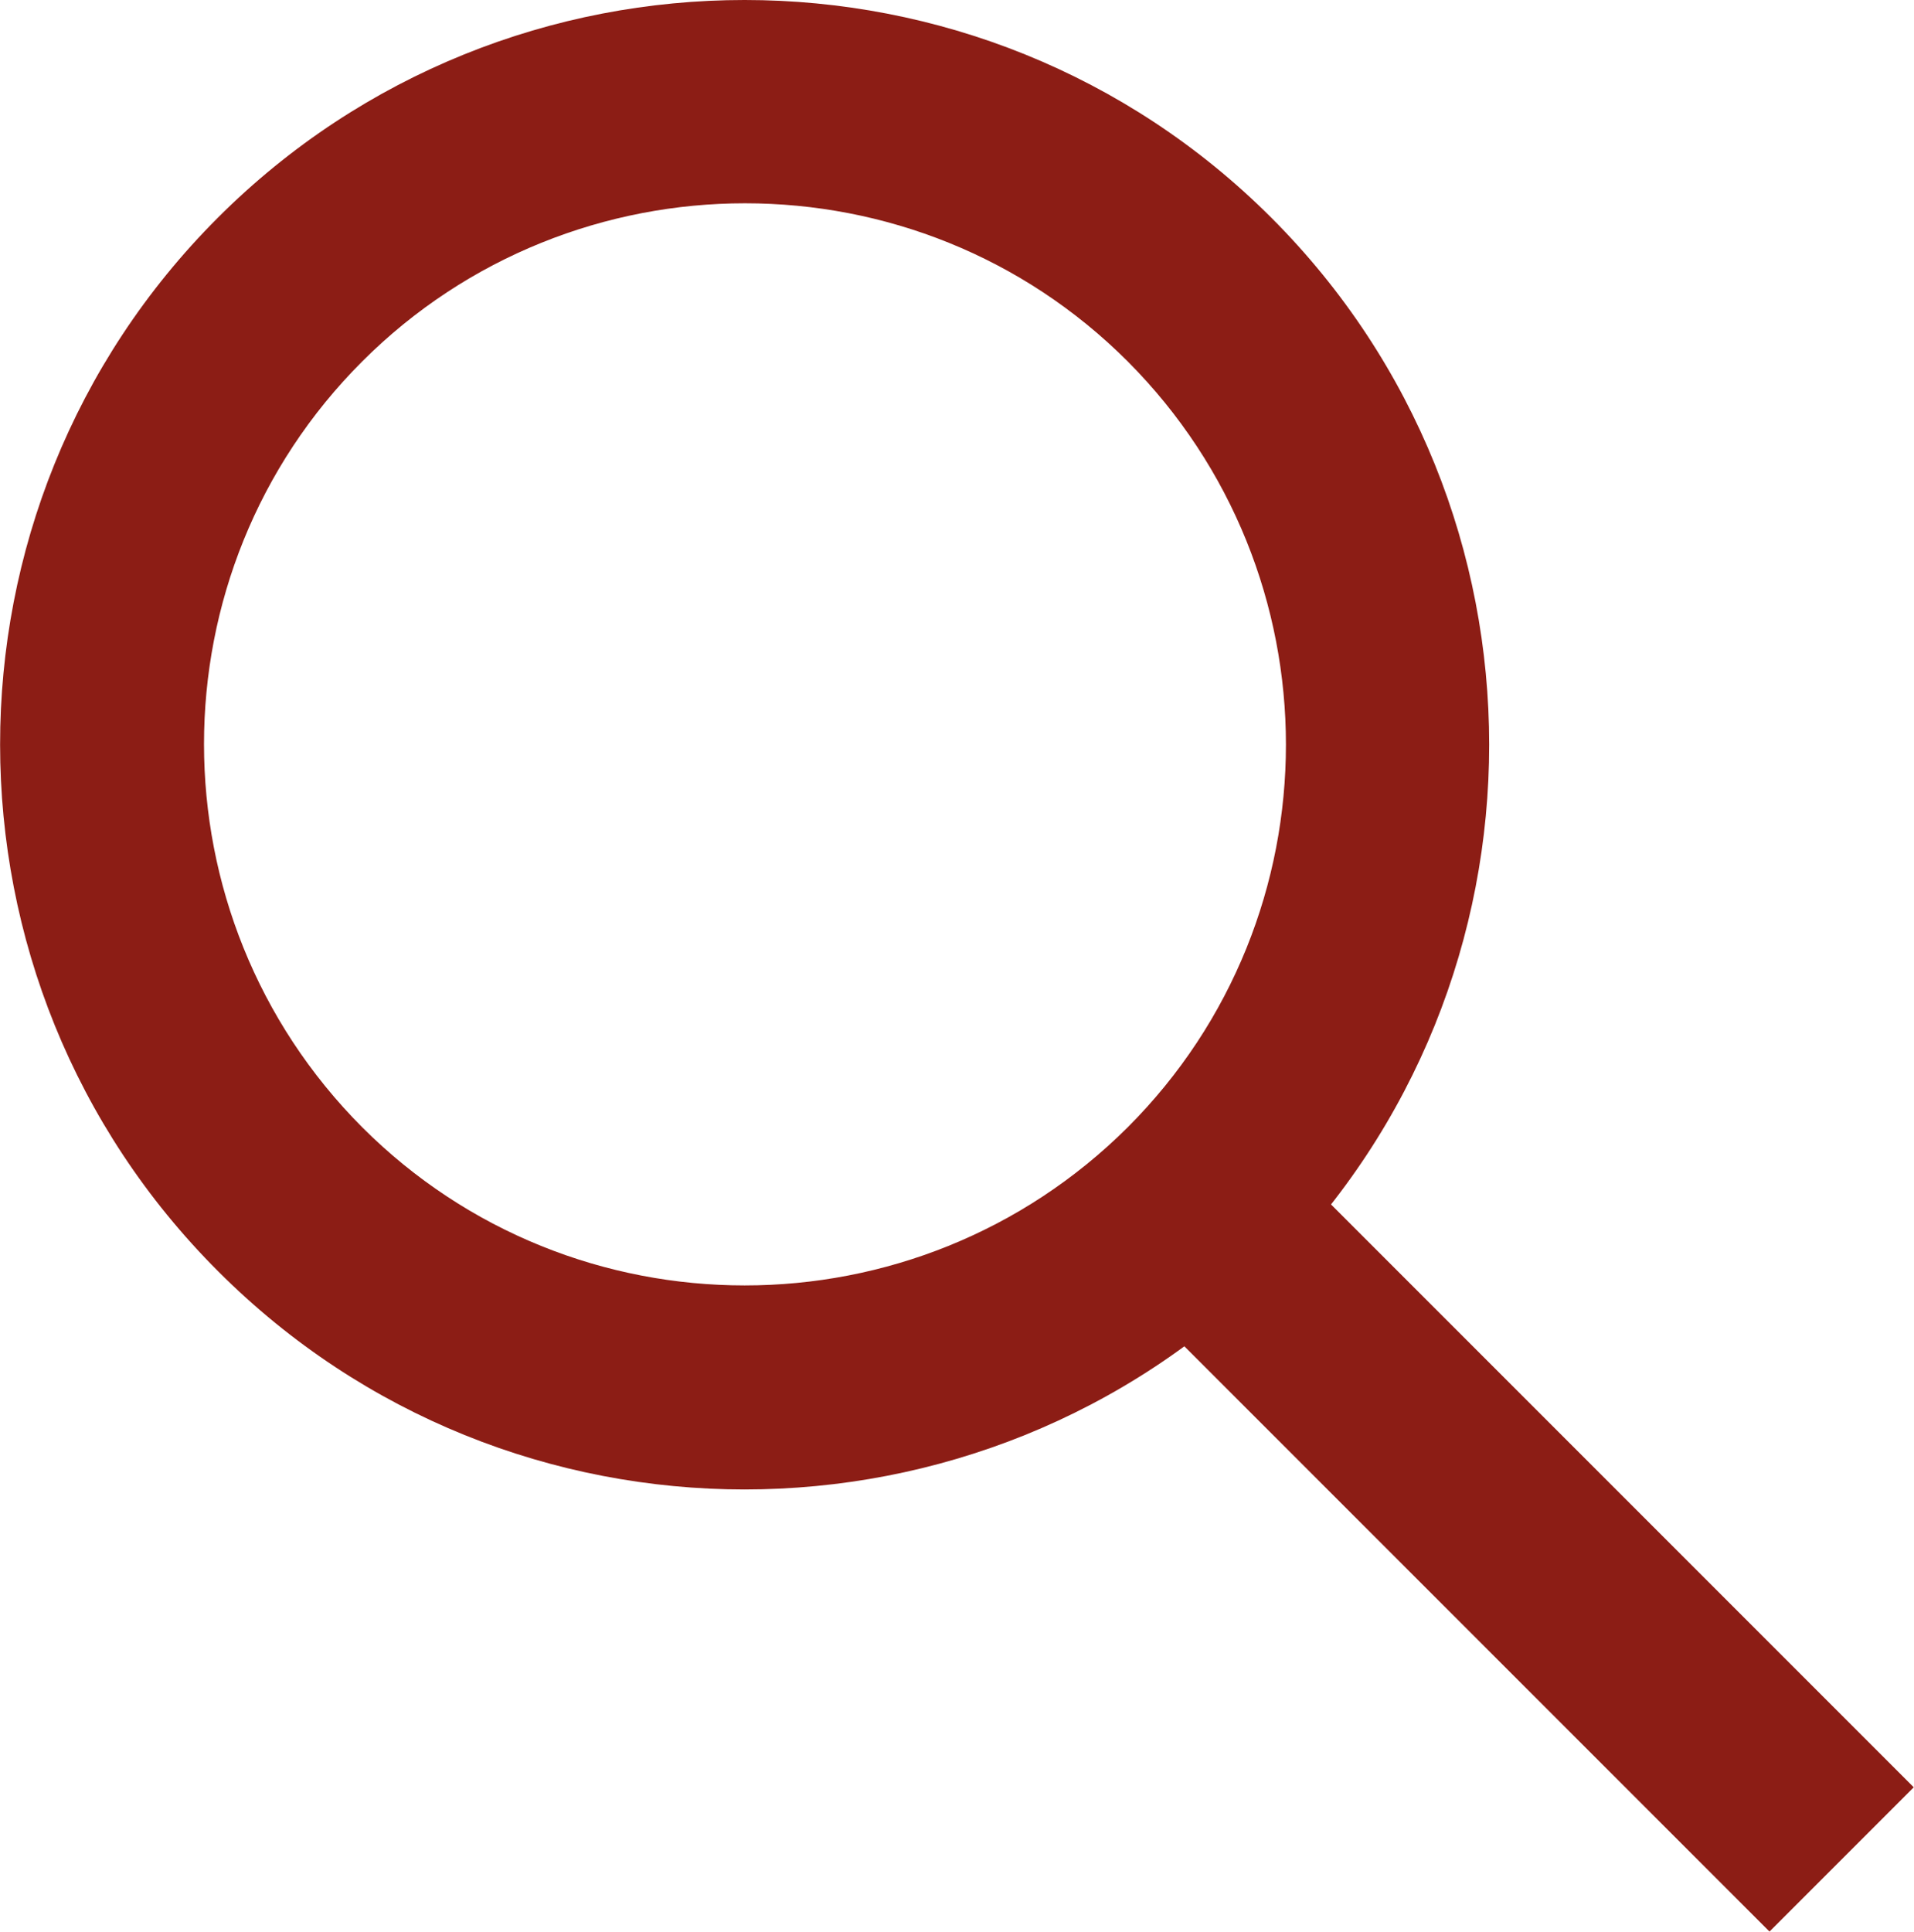
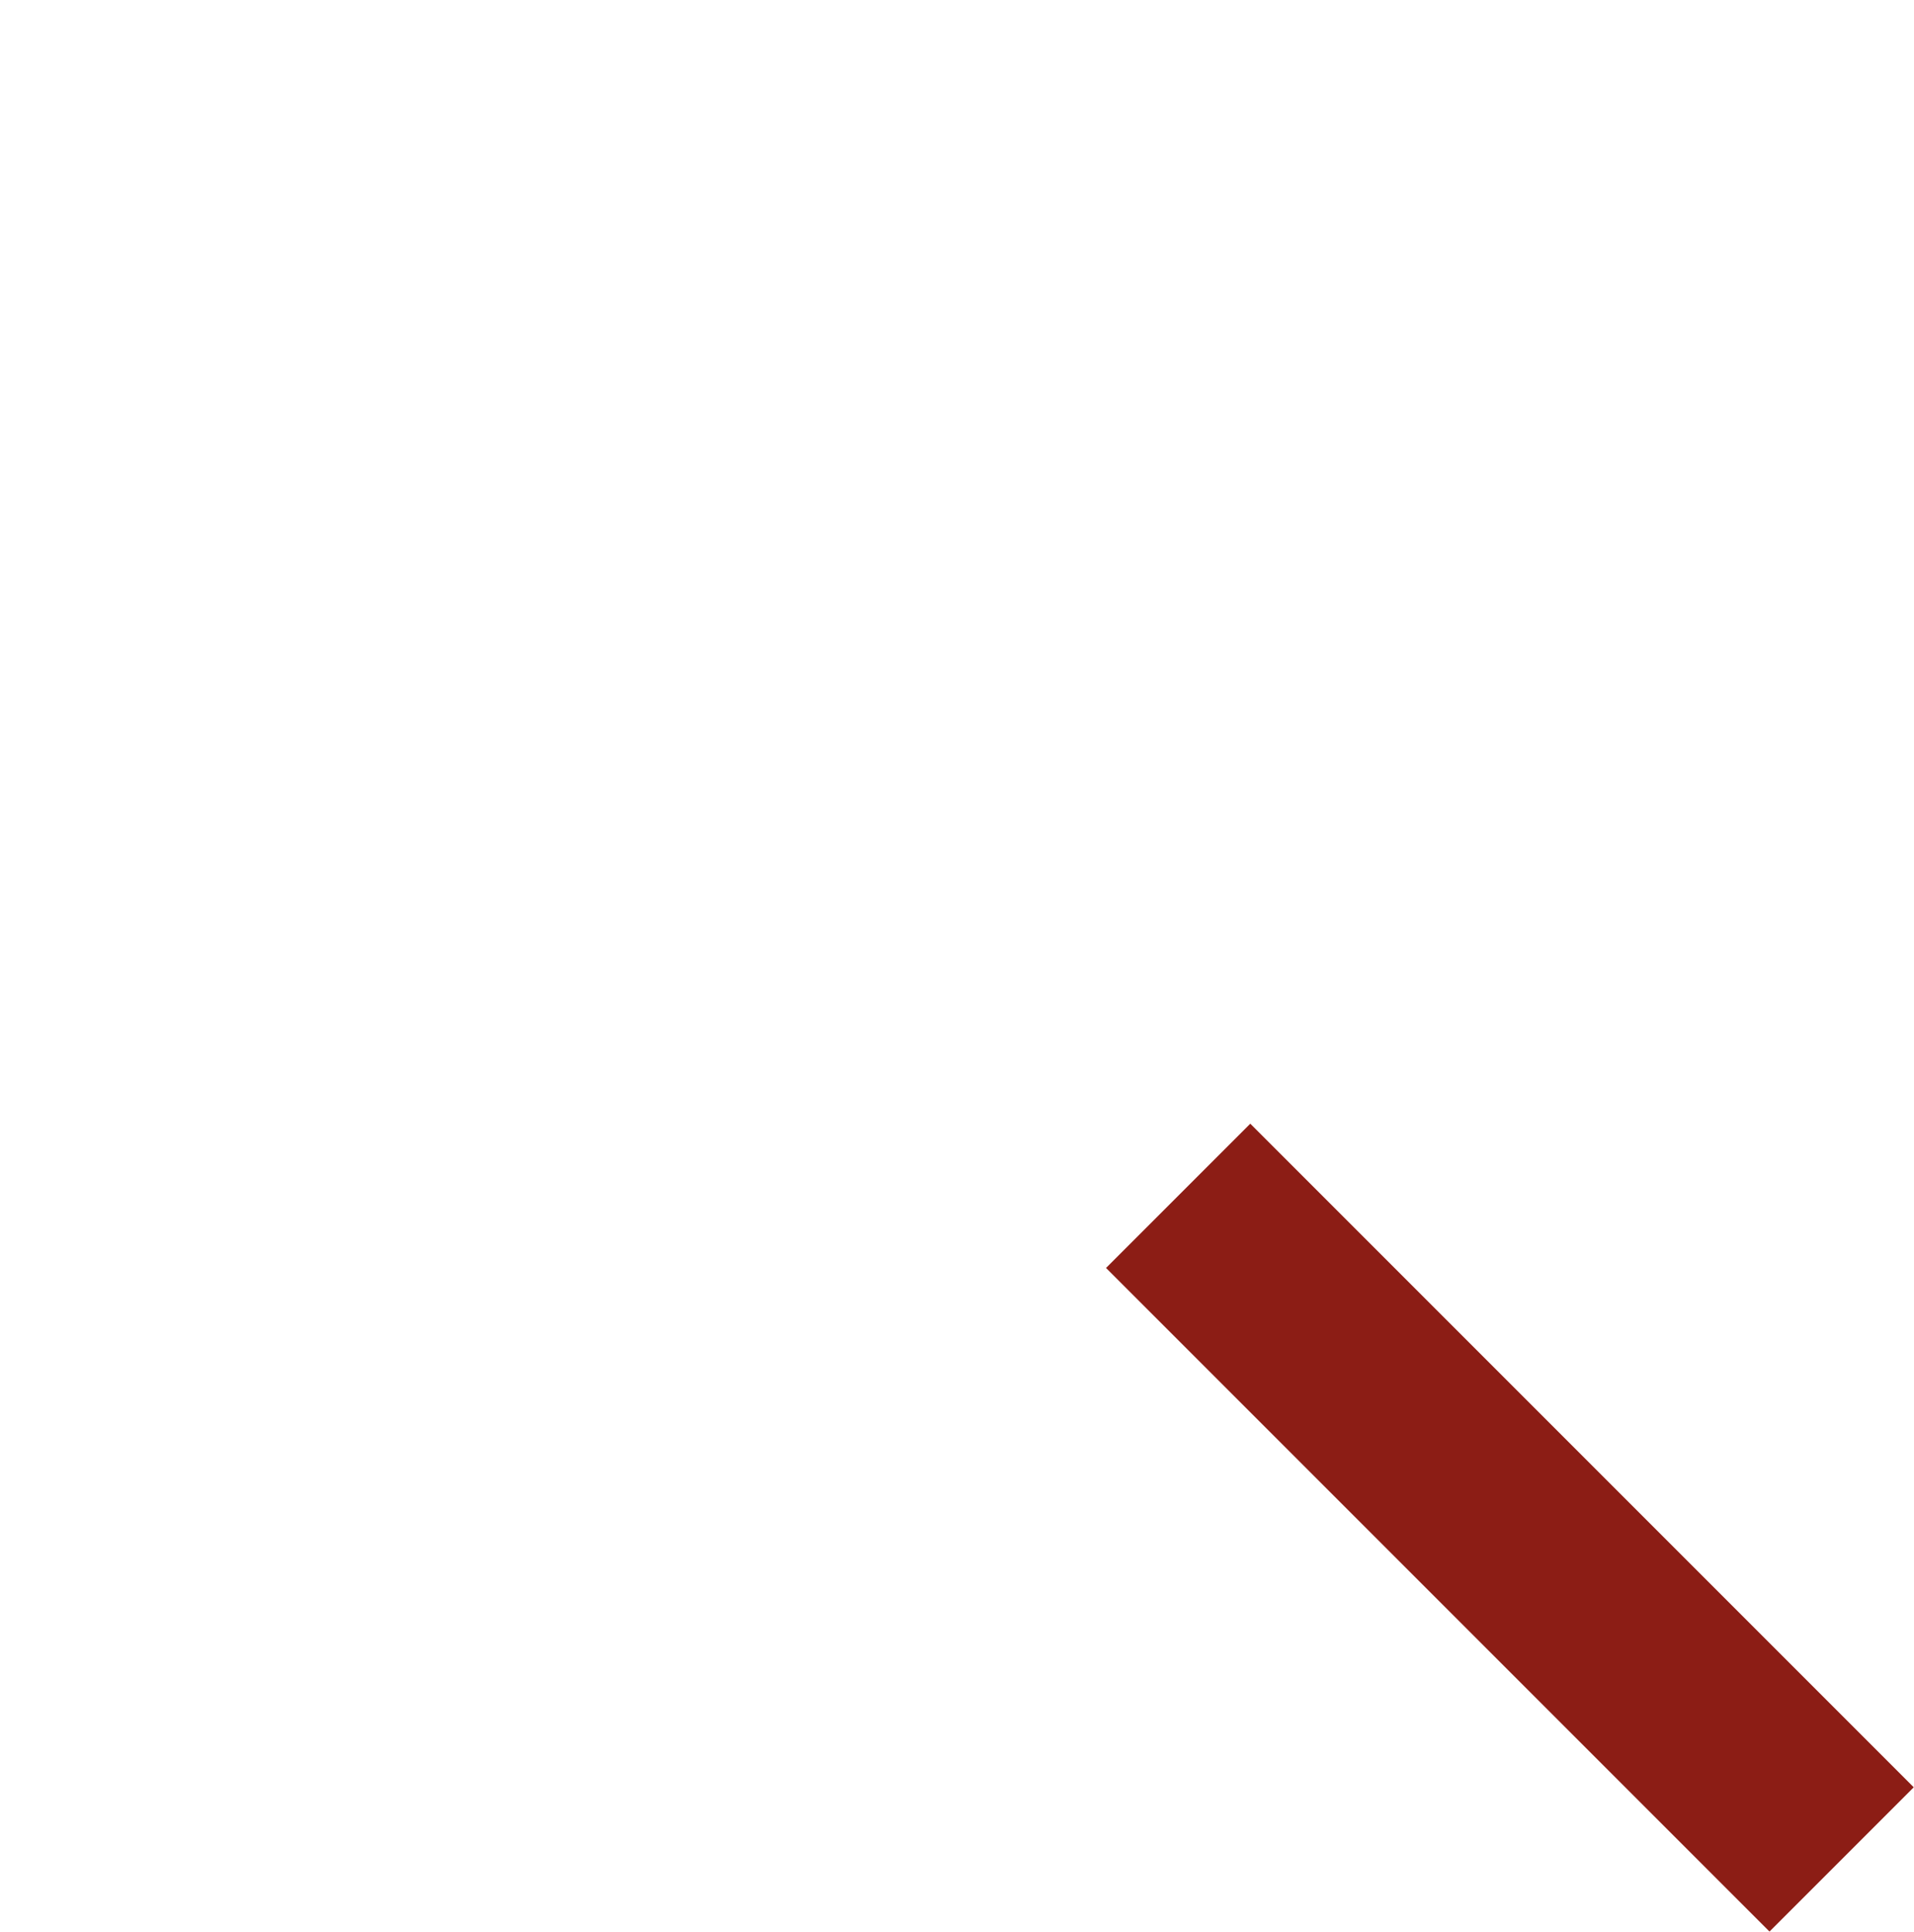
<svg xmlns="http://www.w3.org/2000/svg" id="Capa_2" data-name="Capa 2" viewBox="0 0 25.05 25.28">
  <defs>
    <style>
      .cls-1 {
        fill: #8c1d15;
        stroke-width: 0px;
      }
    </style>
  </defs>
  <g id="Capa_1-2" data-name="Capa 1">
    <g>
-       <path class="cls-1" d="m9.75,19.49c-2.5,0-4.99-.95-6.89-2.85C-.95,12.84-.95,6.65,2.85,2.85c3.8-3.8,9.99-3.8,13.79,0,3.8,3.8,3.8,9.99,0,13.79-1.9,1.9-4.4,2.85-6.9,2.85Zm0-16.83c-1.81,0-3.63.69-5.01,2.07-2.76,2.76-2.76,7.25,0,10.02,2.76,2.76,7.25,2.76,10.02,0,2.76-2.76,2.76-7.25,0-10.02-1.38-1.38-3.19-2.07-5.01-2.07Z" />
      <rect class="cls-1" x="18.43" y="13.85" width="2.67" height="12.28" transform="translate(-8.35 19.83) rotate(-45)" />
    </g>
  </g>
</svg>